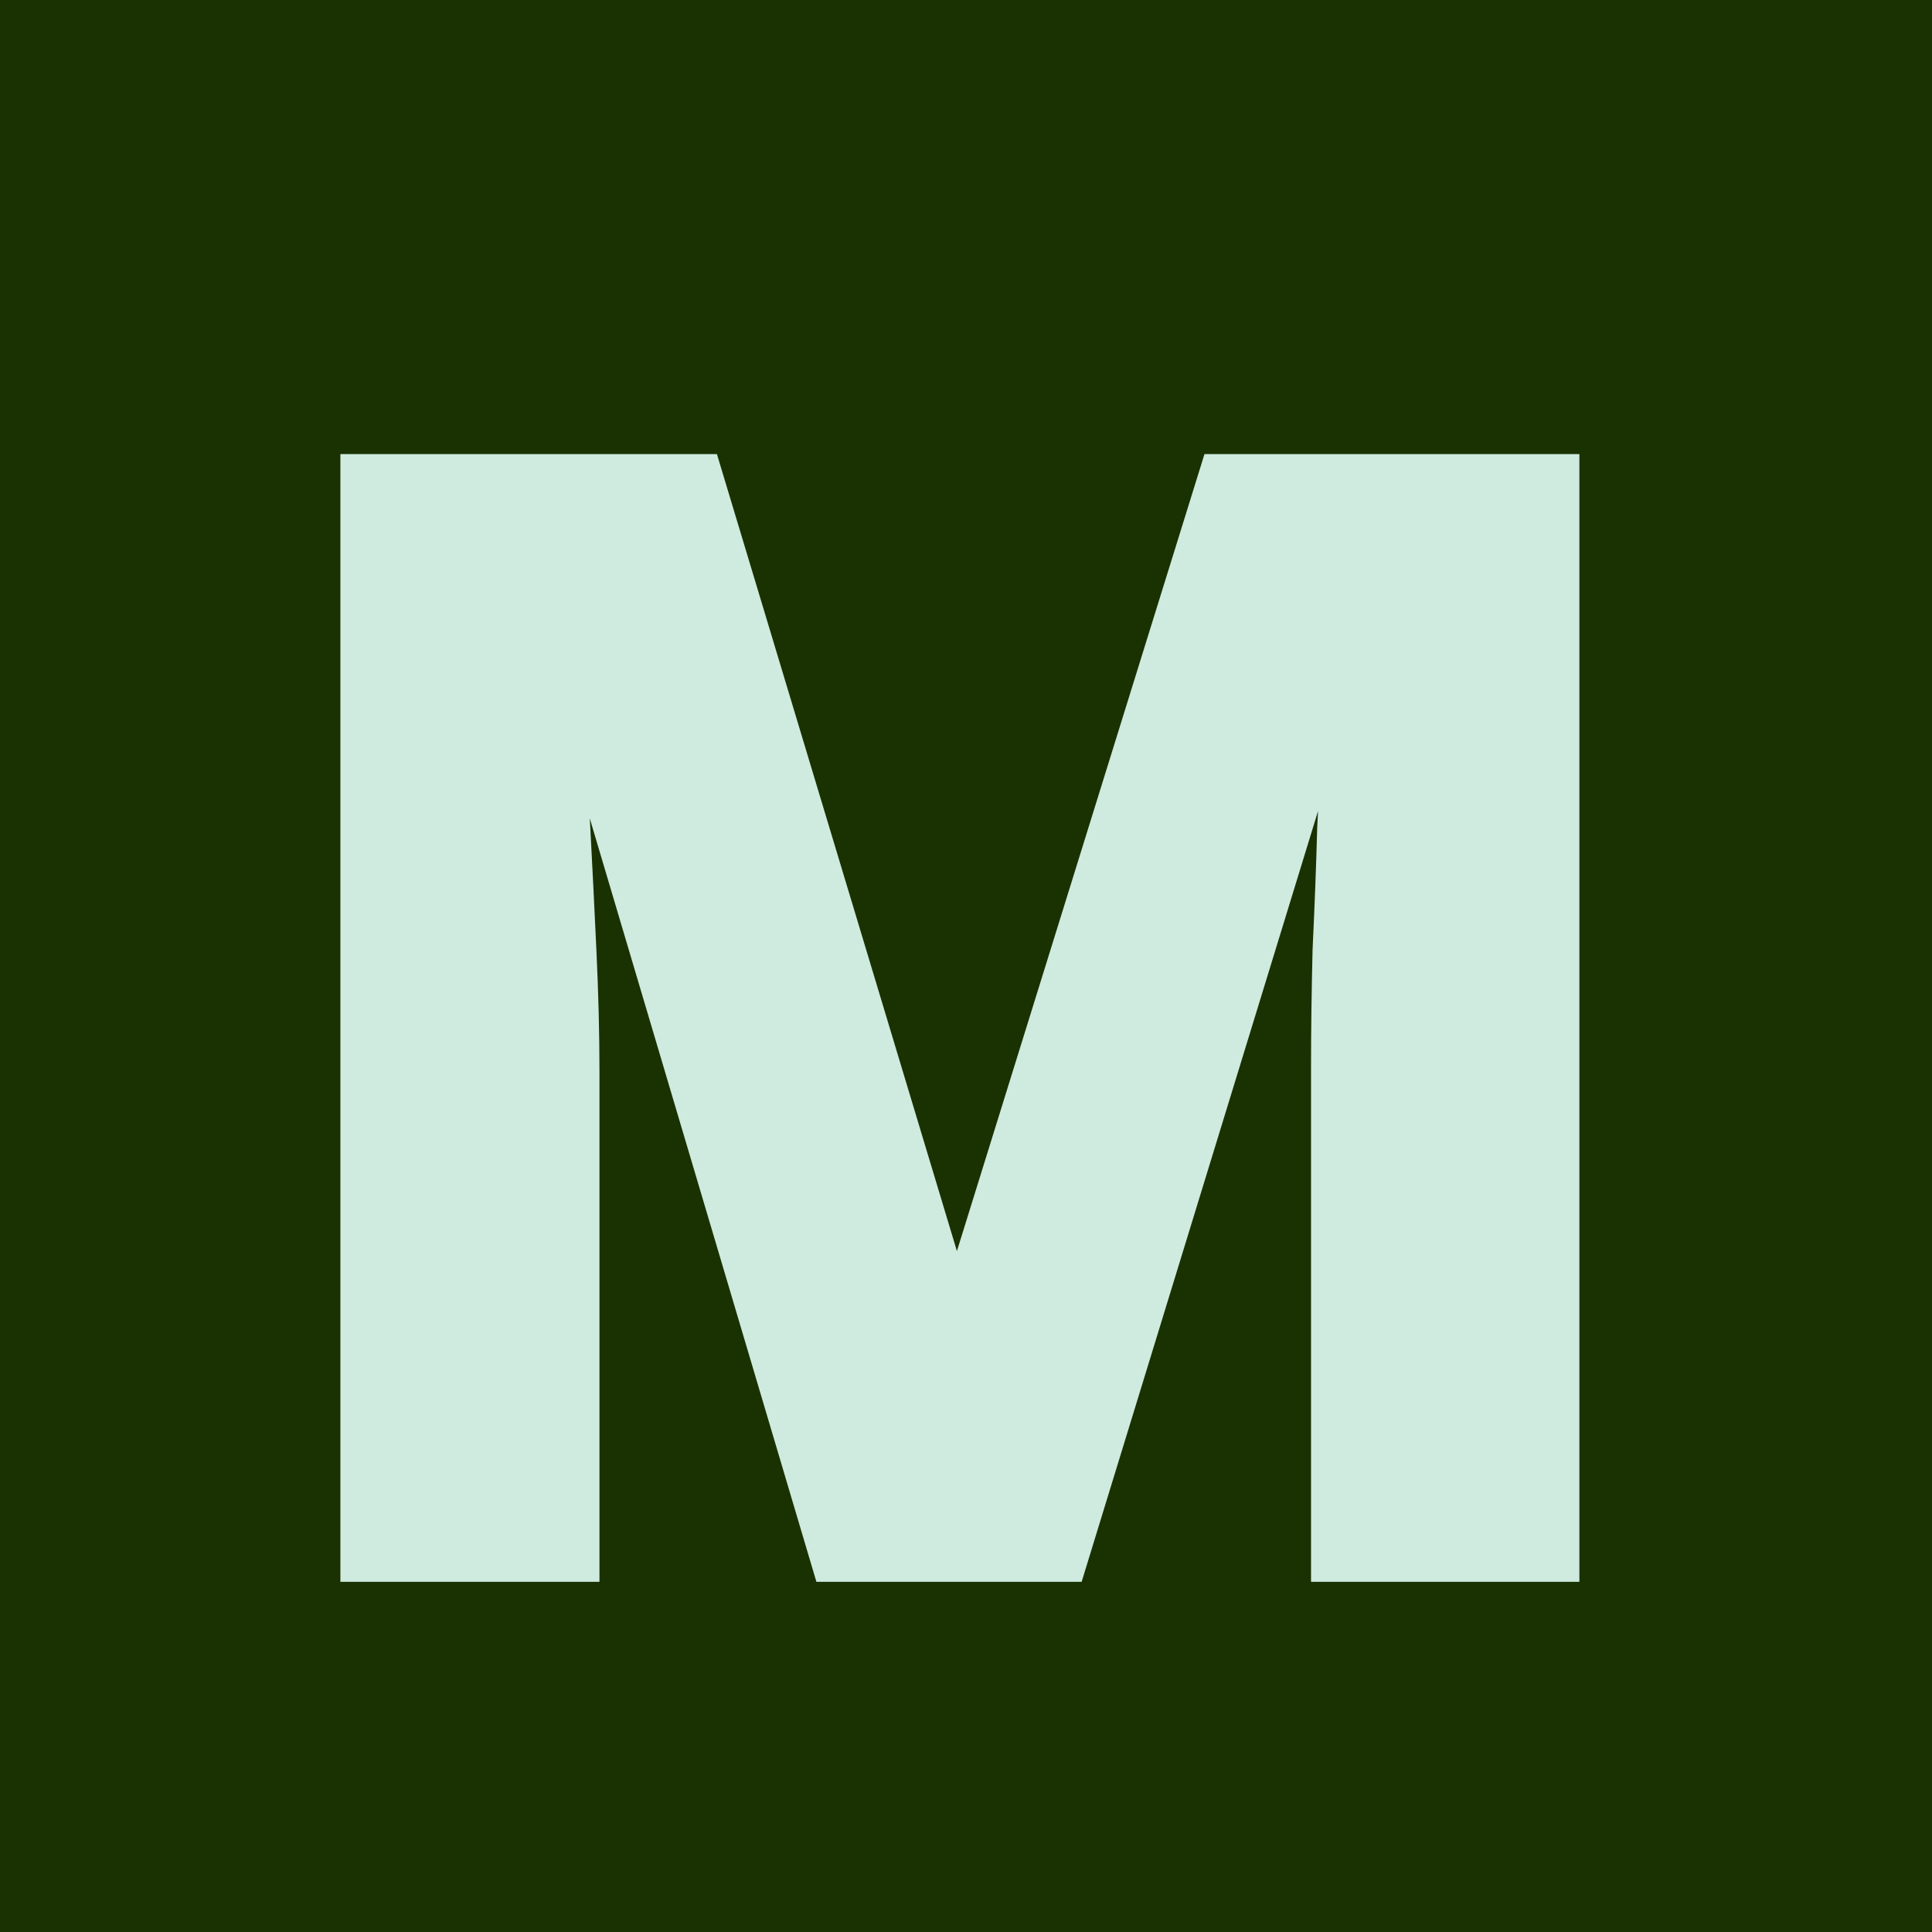
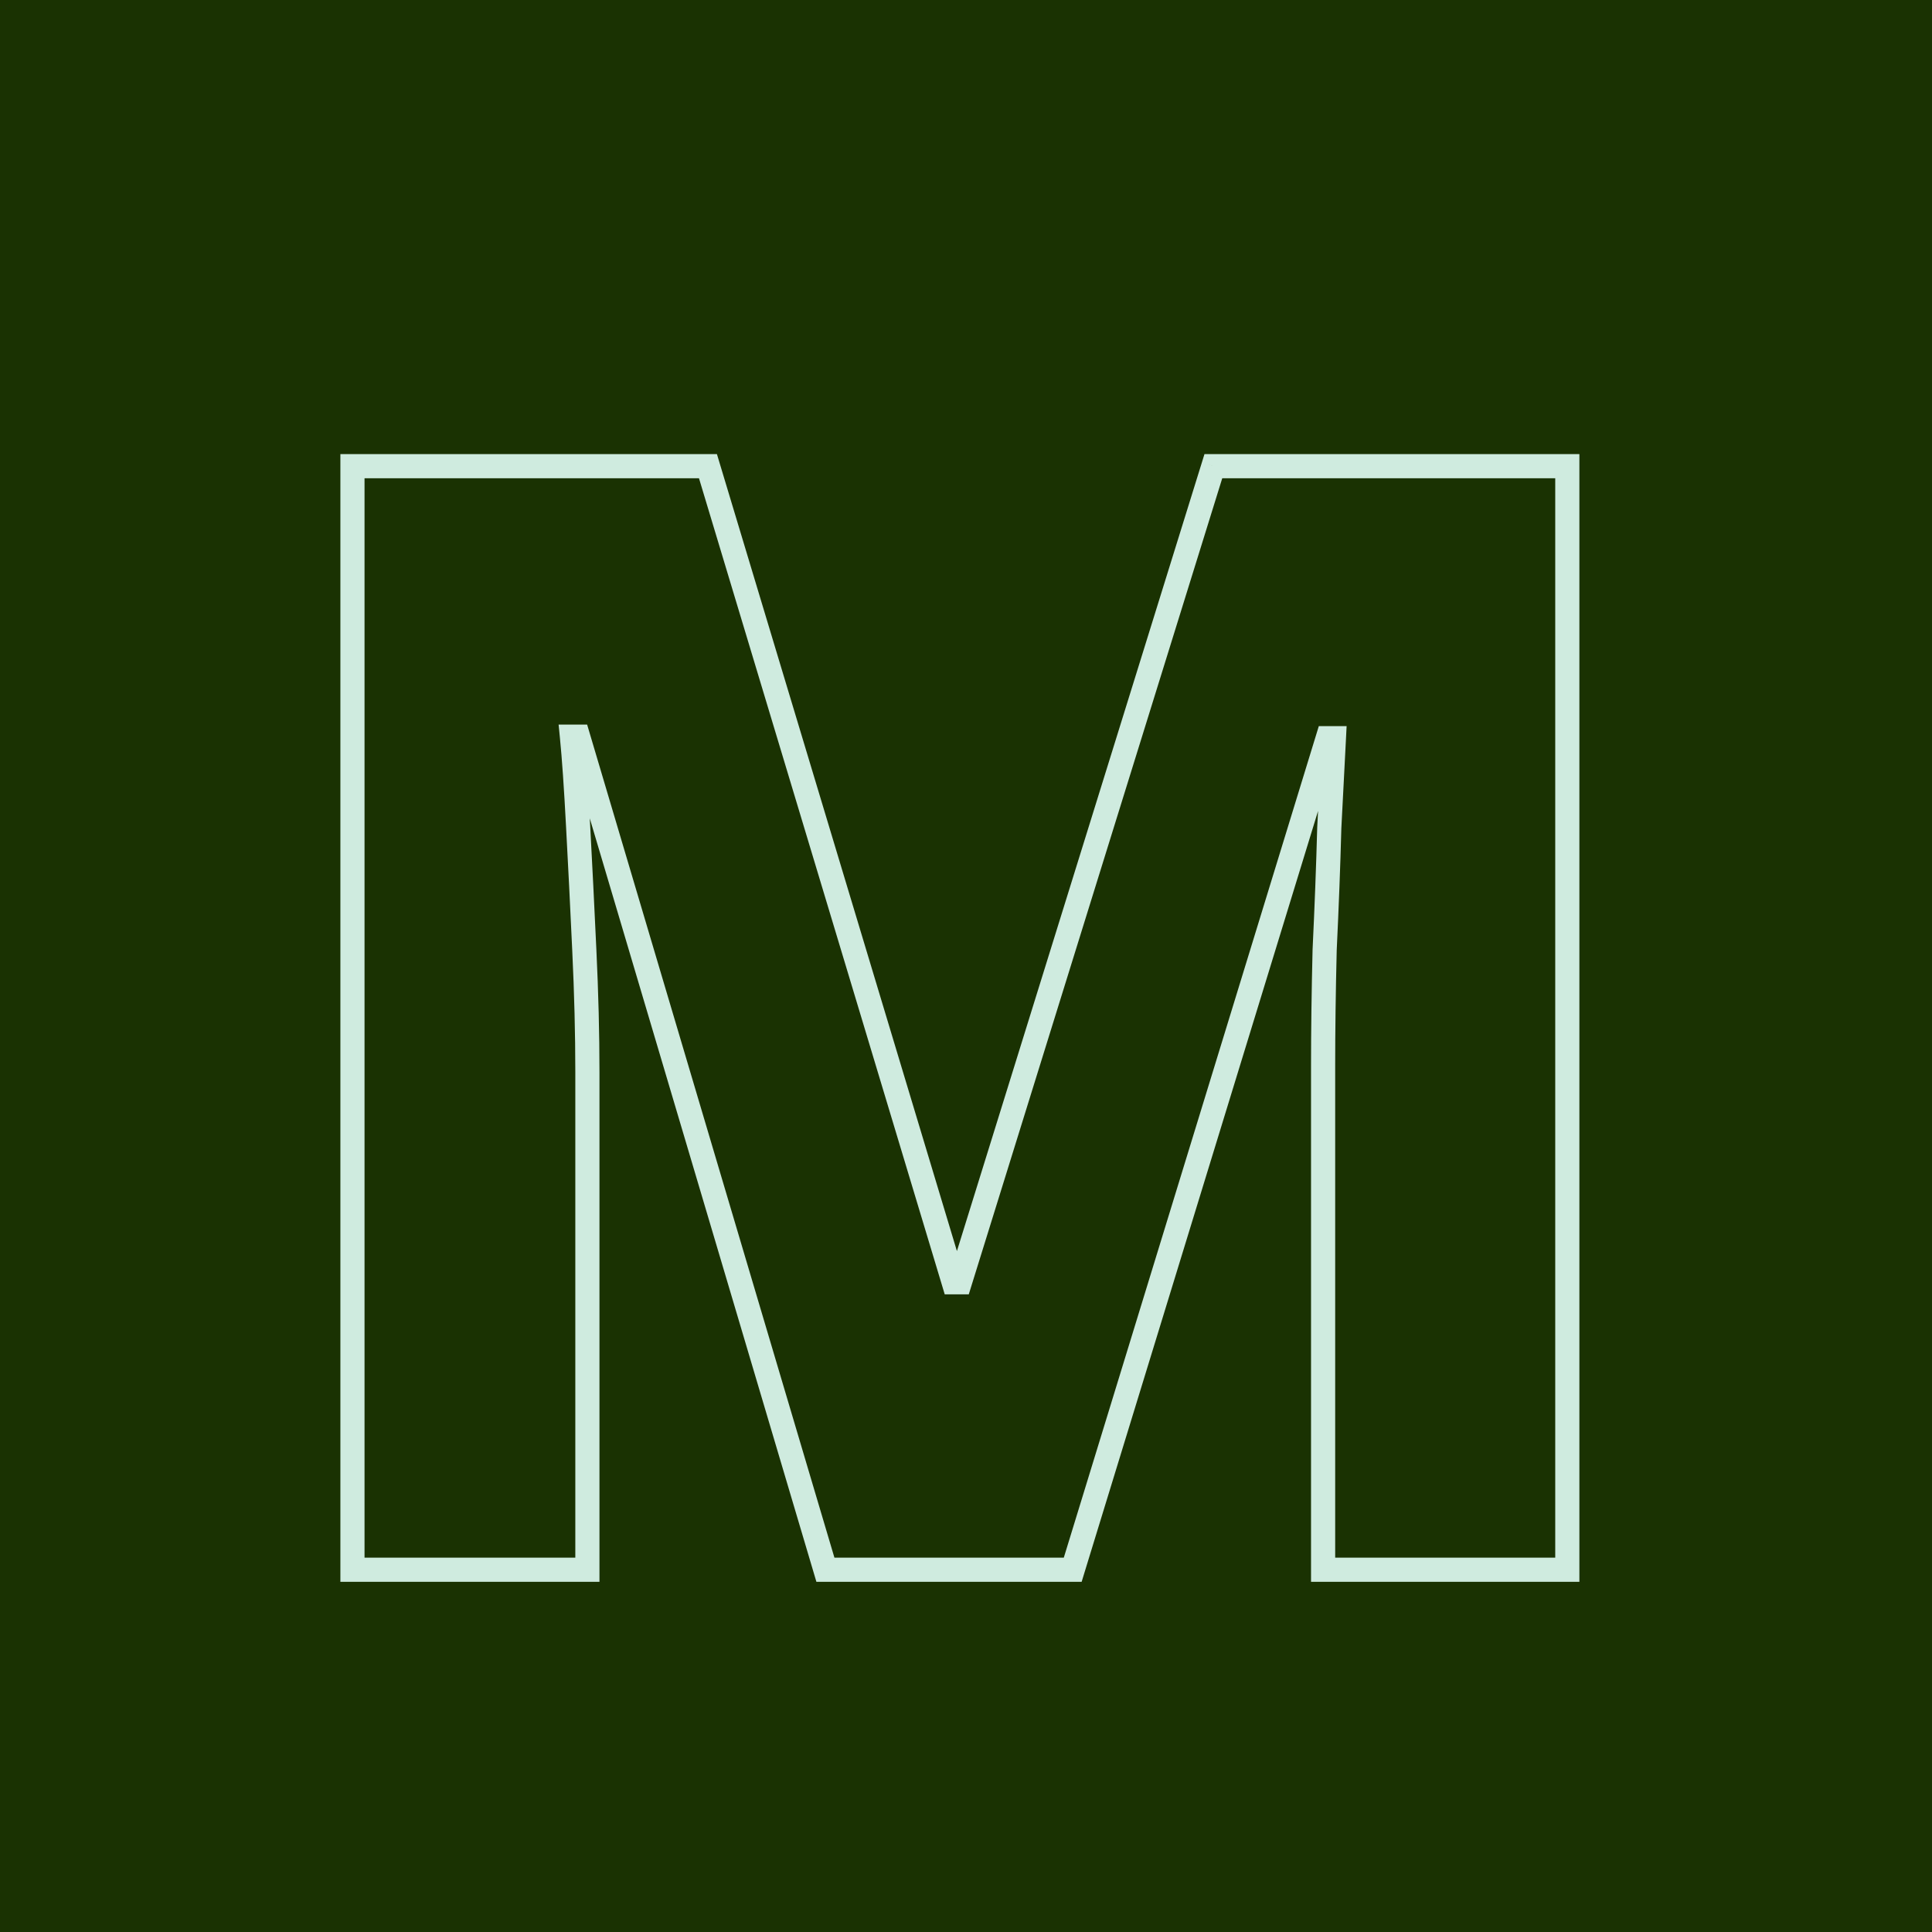
<svg xmlns="http://www.w3.org/2000/svg" version="1.1" width="160" height="160">
  <svg width="160" height="160" viewBox="0 0 160 160" fill="none">
    <rect width="160" height="160" fill="#1E1E1E" />
    <rect width="160" height="160" fill="#1A3202" />
    <g filter="url(#filter0_d_0_1)">
      <mask id="SvgjsMask1003" maskUnits="userSpaceOnUse" x="28" y="37" width="103" height="94" fill="black">
        <rect fill="white" x="28" y="37" width="103" height="94" />
-         <path d="M68.358 130L47.877 61.008H47.365C47.536 62.715 47.707 65.189 47.877 68.432C48.048 71.589 48.219 75.003 48.389 78.672C48.56 82.256 48.645 85.627 48.645 88.784V130H29.189V38.608H58.63L78.981 106.192H79.493L100.486 38.608H129.798V130H109.574V88.272C109.574 85.371 109.616 82.171 109.702 78.672C109.872 75.088 110 71.717 110.086 68.56C110.256 65.317 110.384 62.843 110.47 61.136H109.958L88.838 130H68.358Z" />
      </mask>
-       <path d="M68.358 130L47.877 61.008H47.365C47.536 62.715 47.707 65.189 47.877 68.432C48.048 71.589 48.219 75.003 48.389 78.672C48.56 82.256 48.645 85.627 48.645 88.784V130H29.189V38.608H58.63L78.981 106.192H79.493L100.486 38.608H129.798V130H109.574V88.272C109.574 85.371 109.616 82.171 109.702 78.672C109.872 75.088 110 71.717 110.086 68.56C110.256 65.317 110.384 62.843 110.47 61.136H109.958L88.838 130H68.358Z" fill="#CFEBDF" />
      <path d="M68.358 130L67.399 130.285L67.611 131H68.358V130ZM47.877 61.008L48.836 60.723L48.624 60.008H47.877V61.008ZM47.365 61.008V60.008H46.261L46.37 61.108L47.365 61.008ZM47.877 68.432L46.879 68.485L46.879 68.486L47.877 68.432ZM48.389 78.672L47.391 78.719L47.391 78.72L48.389 78.672ZM48.645 130V131H49.645V130H48.645ZM29.189 130H28.189V131H29.189V130ZM29.189 38.608V37.608H28.189V38.608H29.189ZM58.63 38.608L59.587 38.32L59.373 37.608H58.63V38.608ZM78.981 106.192L78.024 106.48L78.238 107.192H78.981V106.192ZM79.493 106.192V107.192H80.23L80.448 106.489L79.493 106.192ZM100.486 38.608V37.608H99.749L99.531 38.311L100.486 38.608ZM129.798 38.608H130.798V37.608H129.798V38.608ZM129.798 130V131H130.798V130H129.798ZM109.574 130H108.574V131H109.574V130ZM109.702 78.672L108.703 78.624L108.702 78.636L108.702 78.648L109.702 78.672ZM110.086 68.56L109.087 68.507L109.086 68.52L109.086 68.533L110.086 68.56ZM110.47 61.136L111.468 61.186L111.521 60.136H110.47V61.136ZM109.958 61.136V60.136H109.218L109.001 60.843L109.958 61.136ZM88.838 130V131H89.577L89.793 130.293L88.838 130ZM69.316 129.715L48.836 60.723L46.919 61.293L67.399 130.285L69.316 129.715ZM47.877 60.008H47.365V62.008H47.877V60.008ZM46.37 61.108C46.539 62.79 46.709 65.246 46.879 68.485L48.876 68.379C48.705 65.132 48.534 62.639 48.361 60.908L46.37 61.108ZM46.879 68.486C47.05 71.64 47.22 75.051 47.391 78.719L49.388 78.626C49.218 74.954 49.047 71.538 48.876 68.378L46.879 68.486ZM47.391 78.72C47.561 82.29 47.645 85.644 47.645 88.784H49.645C49.645 85.609 49.56 82.222 49.388 78.624L47.391 78.72ZM47.645 88.784V130H49.645V88.784H47.645ZM48.645 129H29.189V131H48.645V129ZM30.189 130V38.608H28.189V130H30.189ZM29.189 39.608H58.63V37.608H29.189V39.608ZM57.672 38.896L78.024 106.48L79.939 105.904L59.587 38.32L57.672 38.896ZM78.981 107.192H79.493V105.192H78.981V107.192ZM80.448 106.489L101.44 38.905L99.531 38.311L78.538 105.895L80.448 106.489ZM100.486 39.608H129.798V37.608H100.486V39.608ZM128.798 38.608V130H130.798V38.608H128.798ZM129.798 129H109.574V131H129.798V129ZM110.574 130V88.272H108.574V130H110.574ZM110.574 88.272C110.574 85.38 110.616 82.189 110.701 78.696L108.702 78.648C108.616 82.153 108.574 85.361 108.574 88.272H110.574ZM110.7 78.72C110.871 75.13 111 71.752 111.085 68.587L109.086 68.533C109.001 71.683 108.873 75.046 108.703 78.624L110.7 78.72ZM111.084 68.613C111.255 65.37 111.383 62.894 111.468 61.186L109.471 61.086C109.385 62.791 109.258 65.265 109.087 68.507L111.084 68.613ZM110.47 60.136H109.958V62.136H110.47V60.136ZM109.001 60.843L87.882 129.707L89.793 130.293L110.914 61.429L109.001 60.843ZM88.838 129H68.358V131H88.838V129Z" fill="#CFEBDF" mask="url(#path-2-outside-1_0_1)" />
    </g>
    <defs>
      <filter id="SvgjsFilter1002" x="25.189" y="38.608" width="108.608" height="99.392" filterUnits="userSpaceOnUse" color-interpolation-filters="sRGB">
        <feFlood flood-opacity="0" result="BackgroundImageFix" />
        <feColorMatrix in="SourceAlpha" type="matrix" values="0 0 0 0 0 0 0 0 0 0 0 0 0 0 0 0 0 0 127 0" result="hardAlpha" />
        <feOffset dy="4" />
        <feGaussianBlur stdDeviation="2" />
        <feComposite in2="hardAlpha" operator="out" />
        <feColorMatrix type="matrix" values="0 0 0 0 0 0 0 0 0 0 0 0 0 0 0 0 0 0 0.25 0" />
        <feBlend mode="normal" in2="BackgroundImageFix" result="effect1_dropShadow_0_1" />
        <feBlend mode="normal" in="SourceGraphic" in2="effect1_dropShadow_0_1" result="shape" />
      </filter>
    </defs>
  </svg>
  <style>@media (prefers-color-scheme: light) { :root { filter: none; } }
@media (prefers-color-scheme: dark) { :root { filter: none; } }
</style>
</svg>